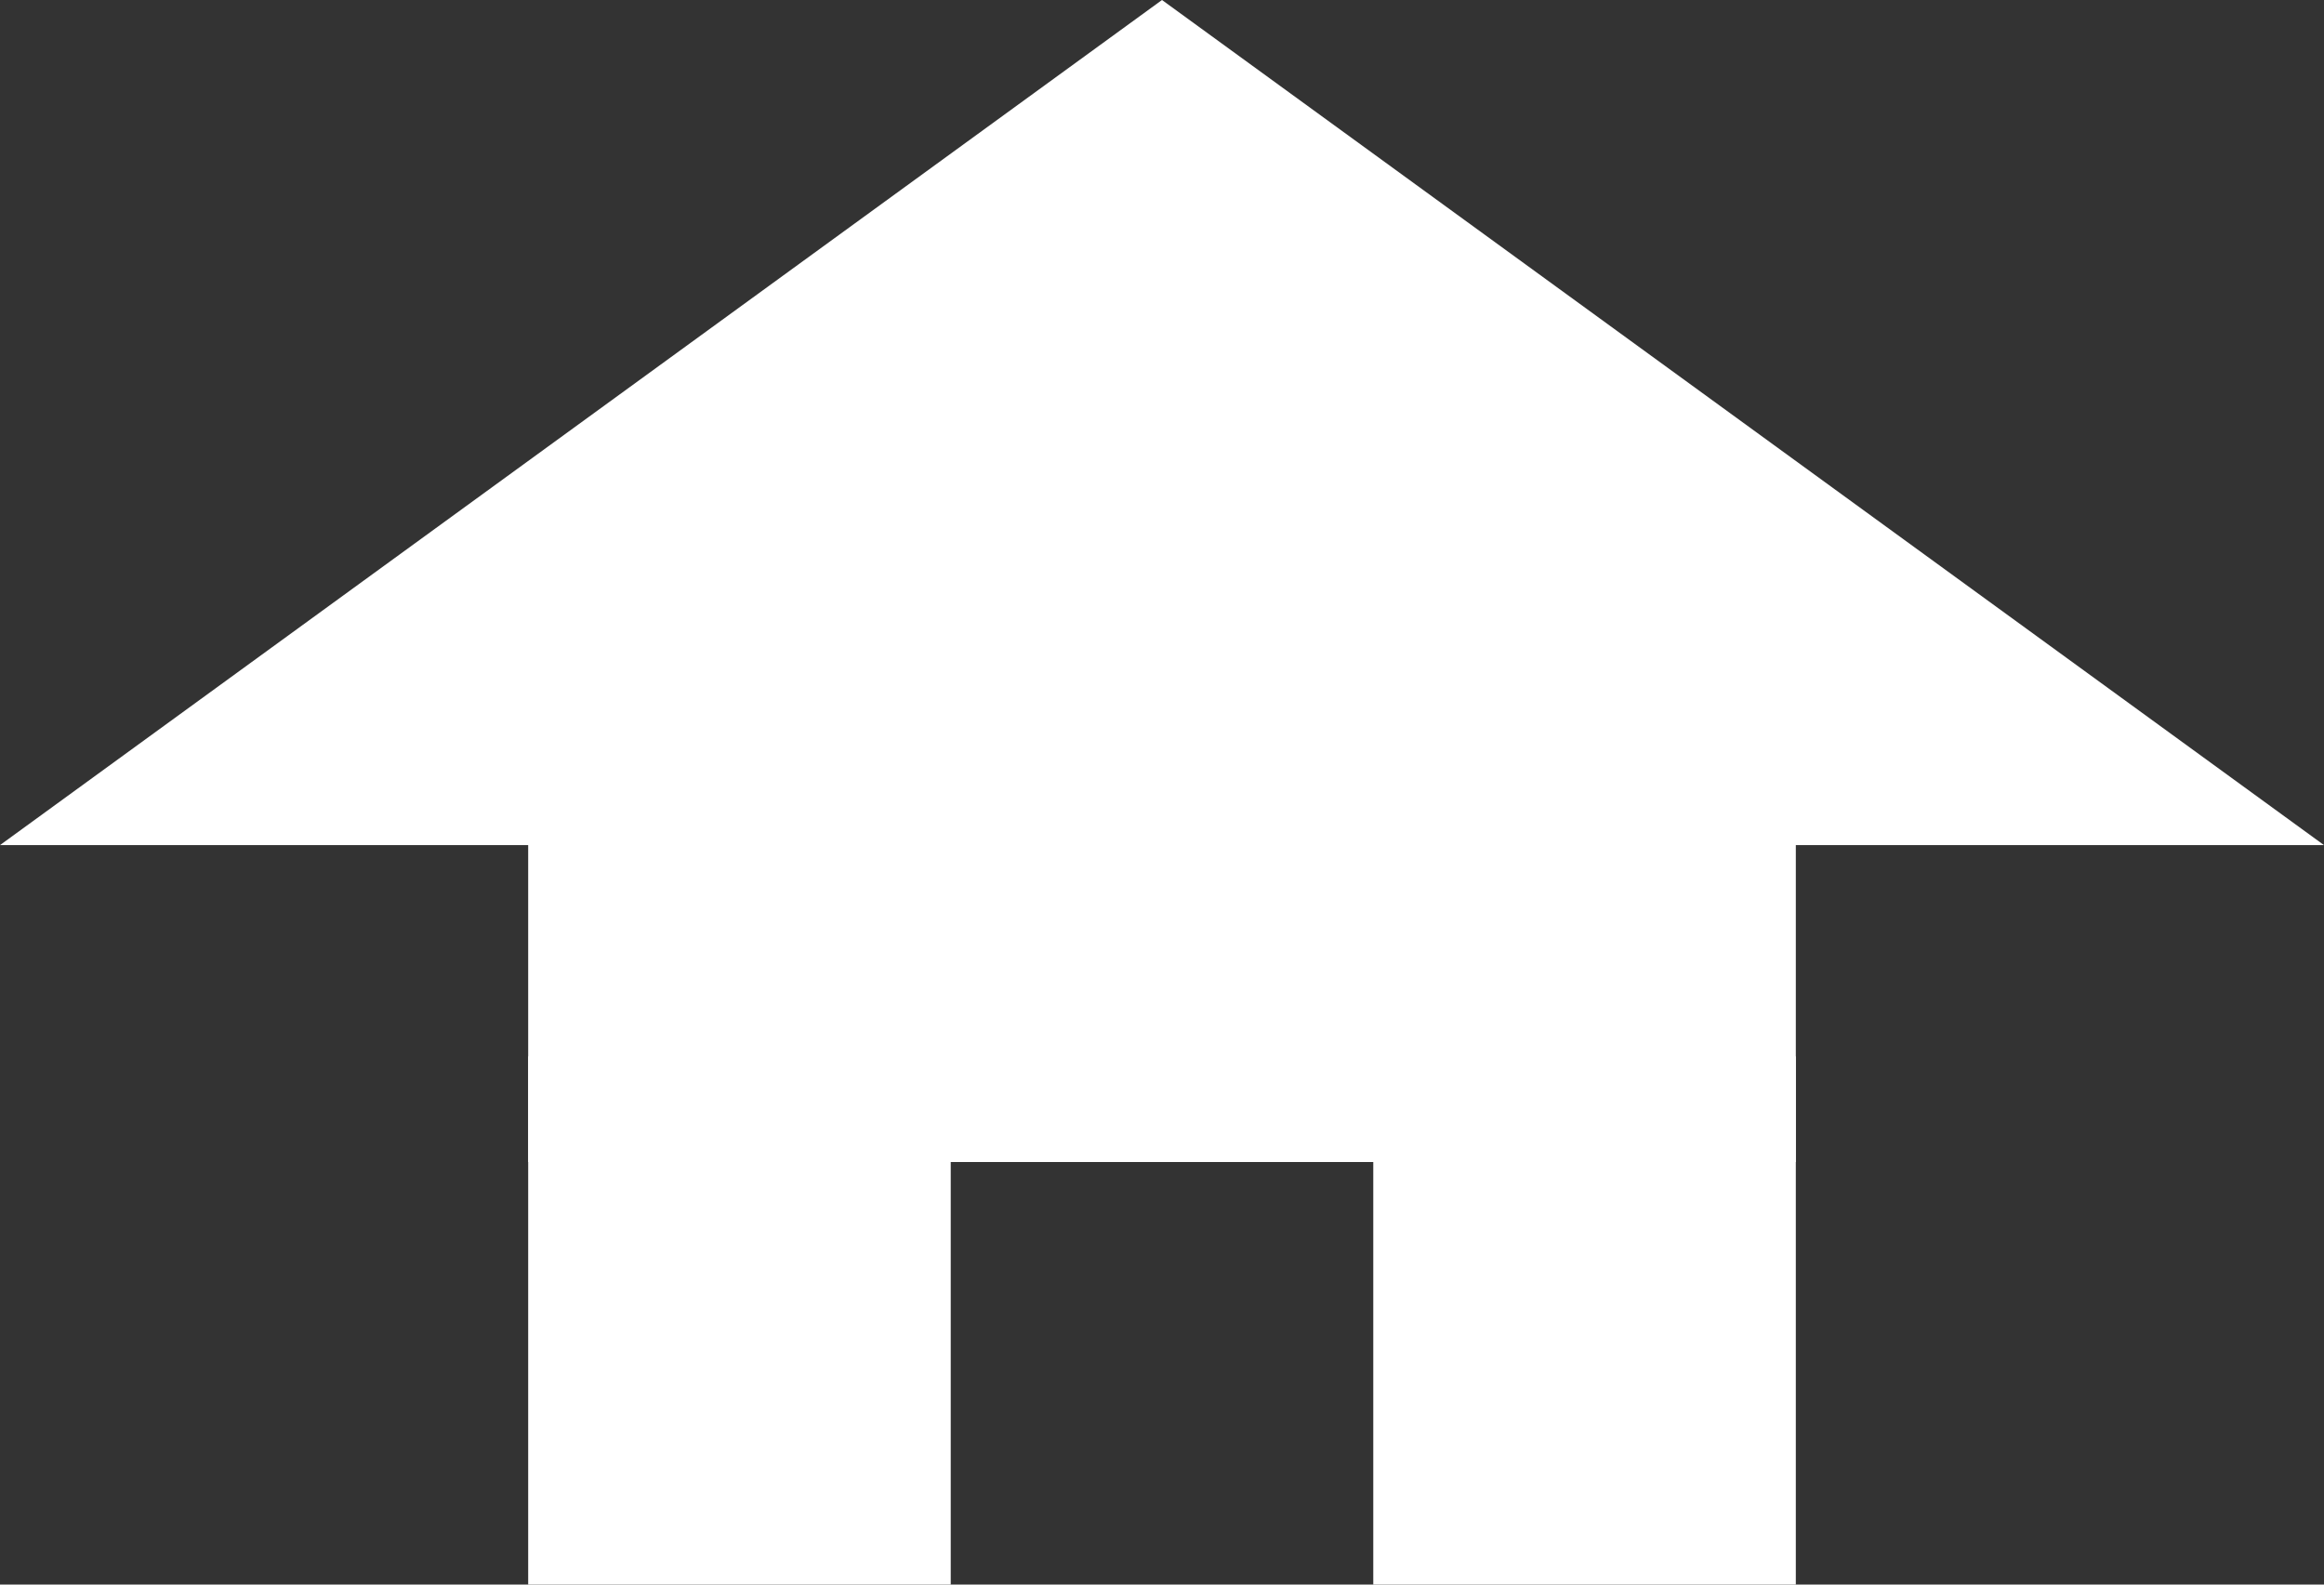
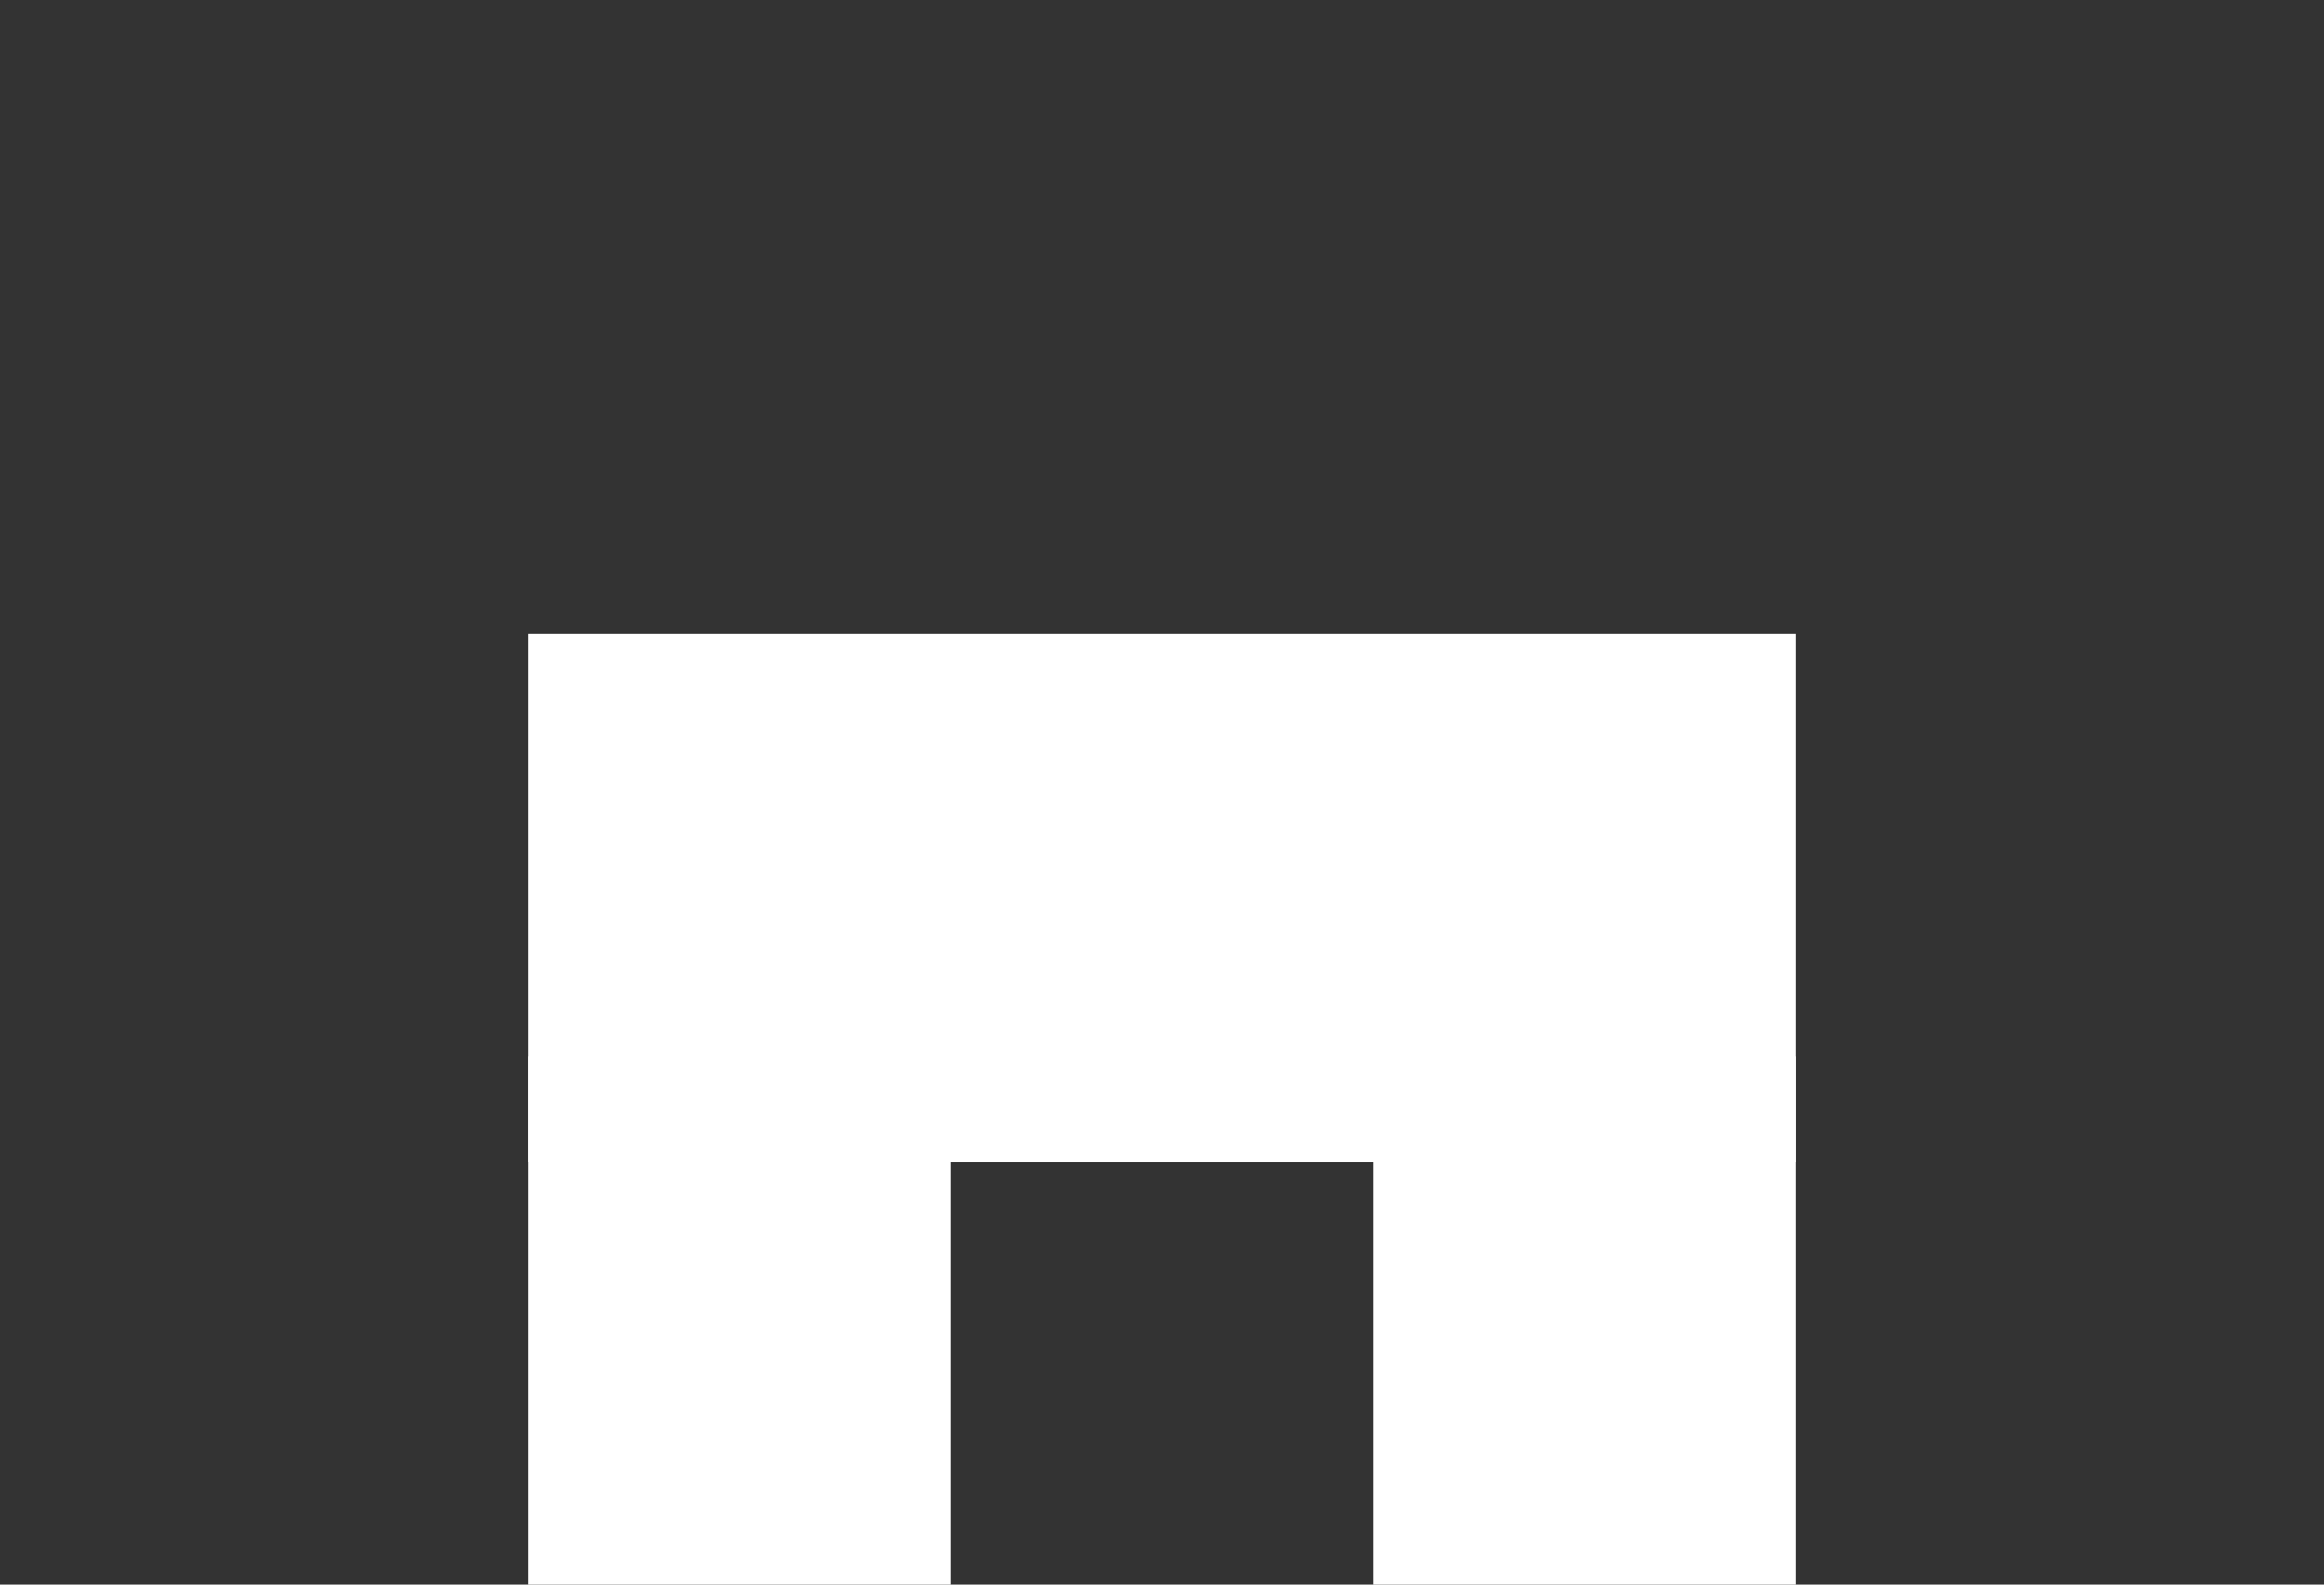
<svg xmlns="http://www.w3.org/2000/svg" width="22" height="15" viewBox="0 0 22 15">
  <rect x="0" y="0" width="22" height="15" fill="#333333" stroke="none" />
  <title>icon- home</title>
  <g fill="#FFF" fill-rule="evenodd" transform="translate(-305, -105) translate(24, 94) translate(281, 11)">
    <rect width="12" height="5" x="5" y="6" />
    <rect width="4" height="5" x="5" y="10" />
    <rect width="4" height="5" x="13" y="10" />
-     <polygon points="11 0 22 8 0 8" />
  </g>
</svg>